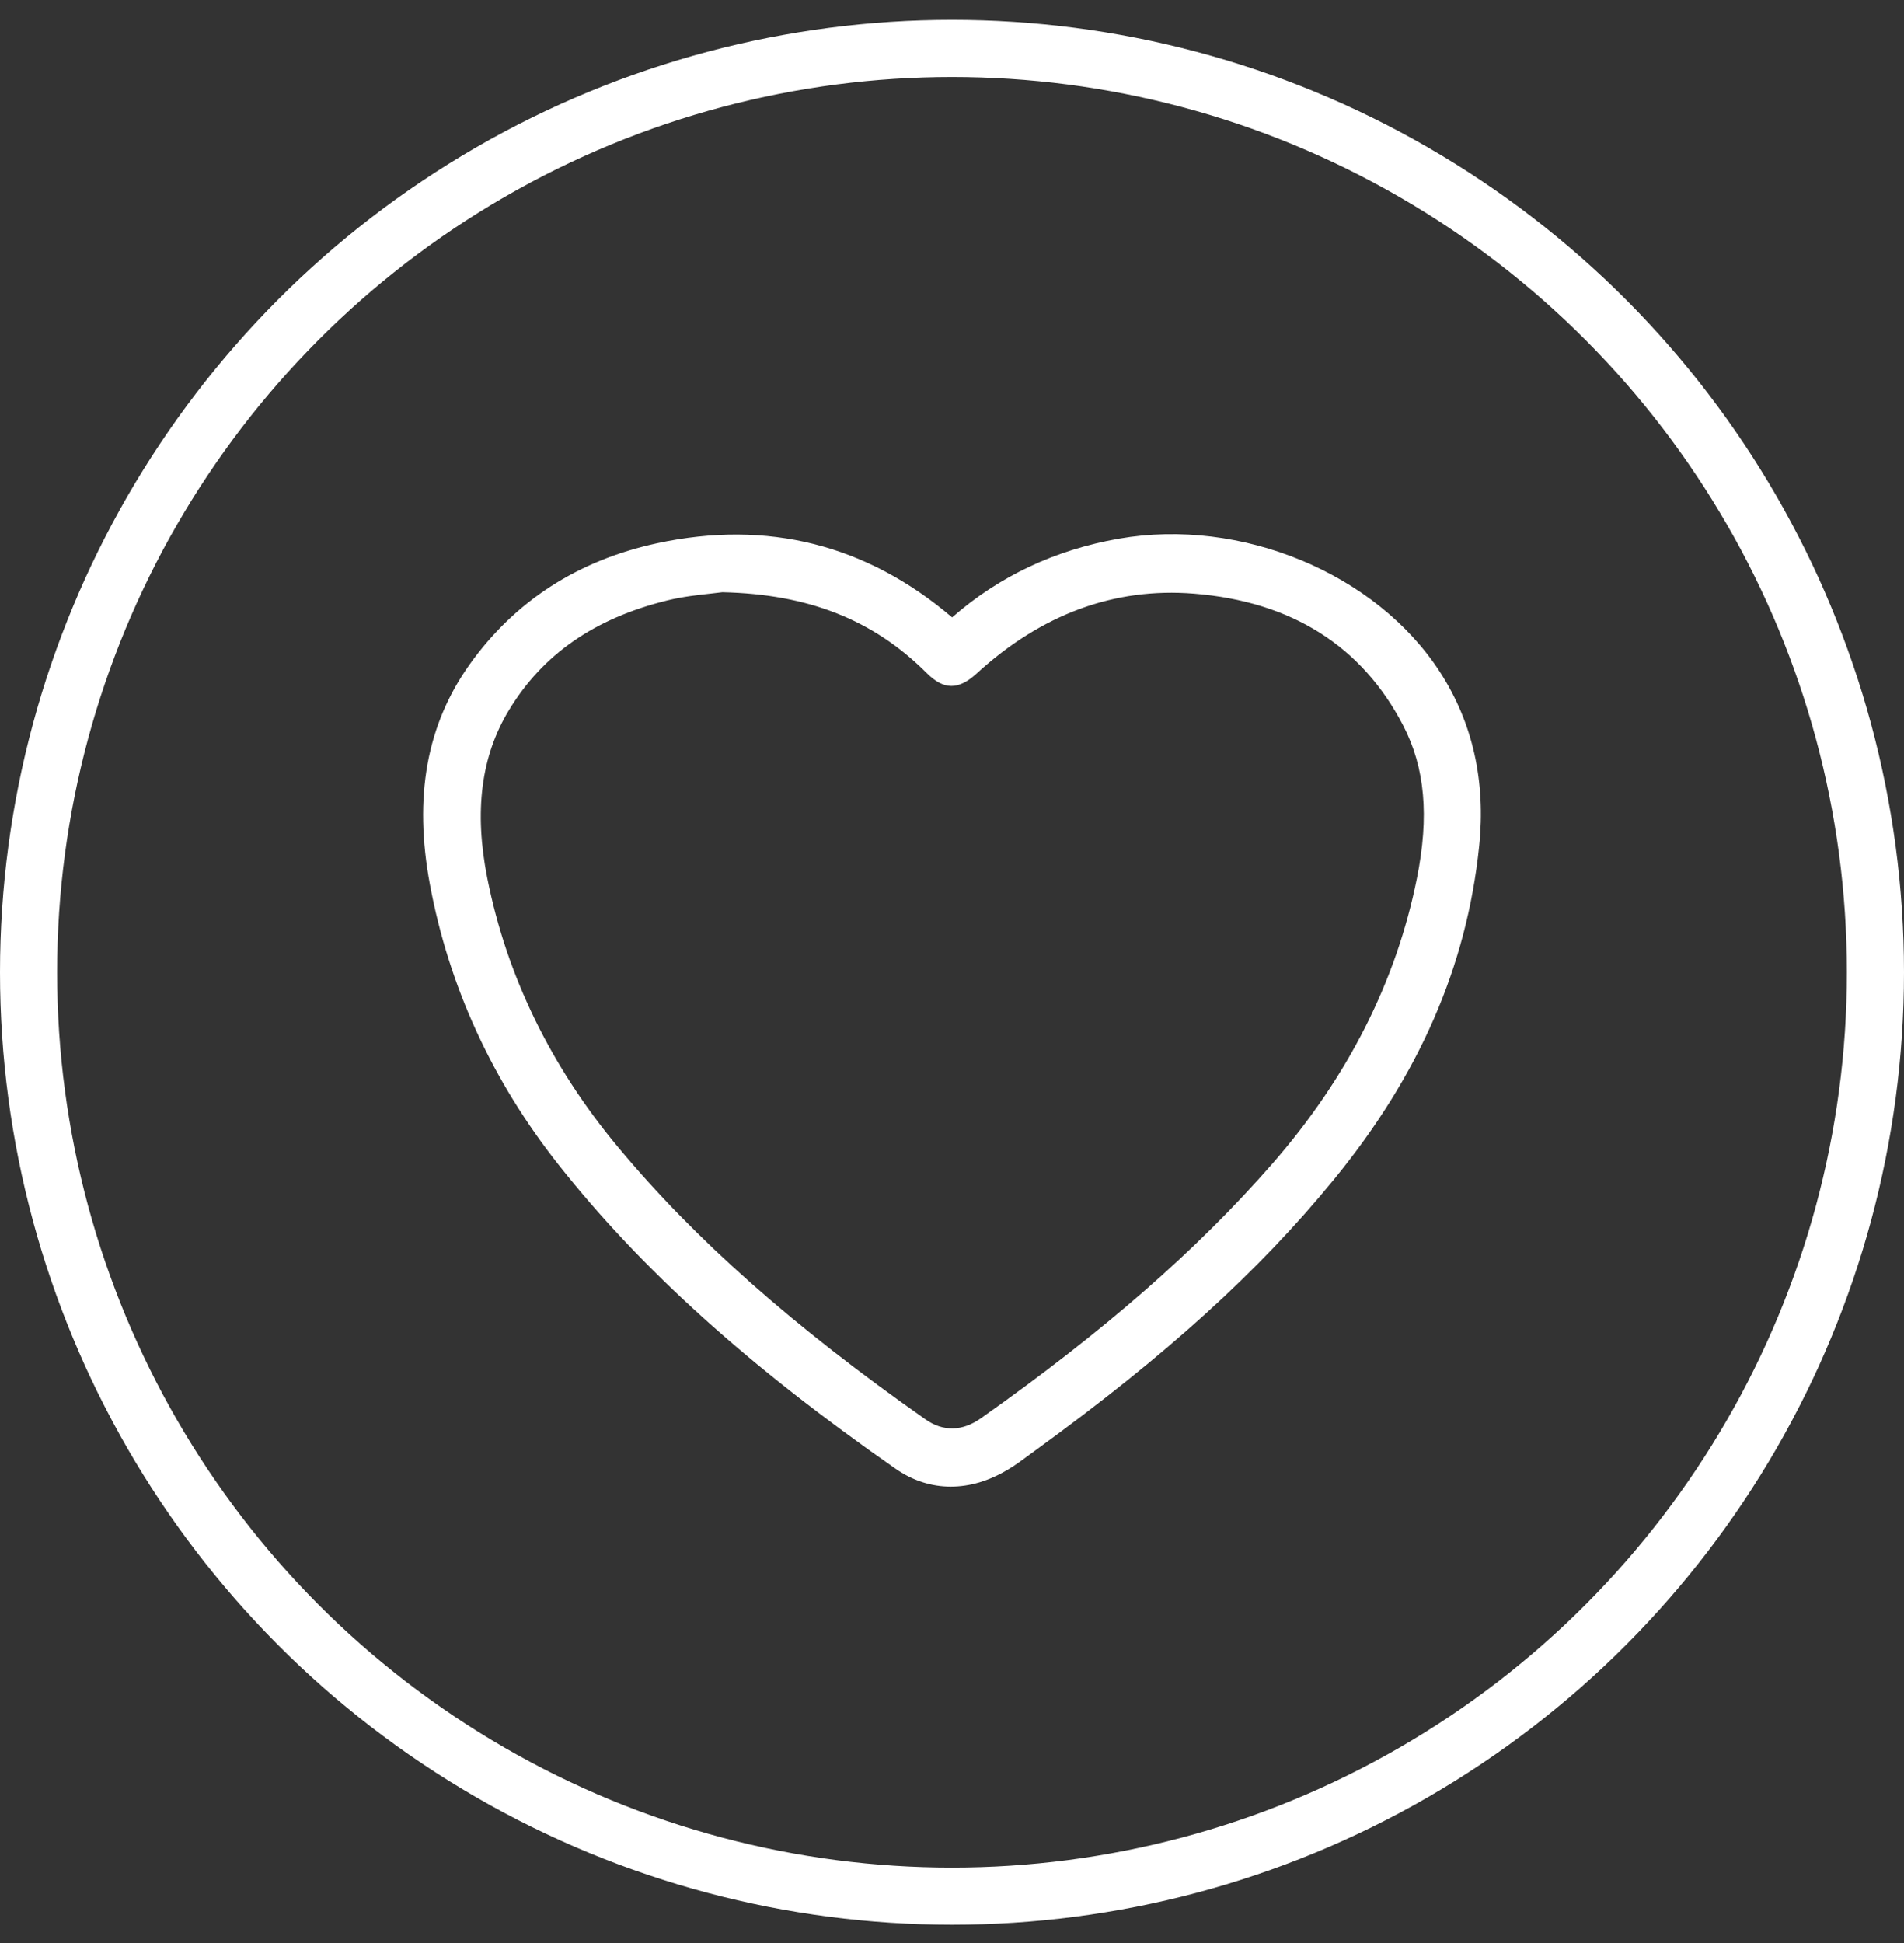
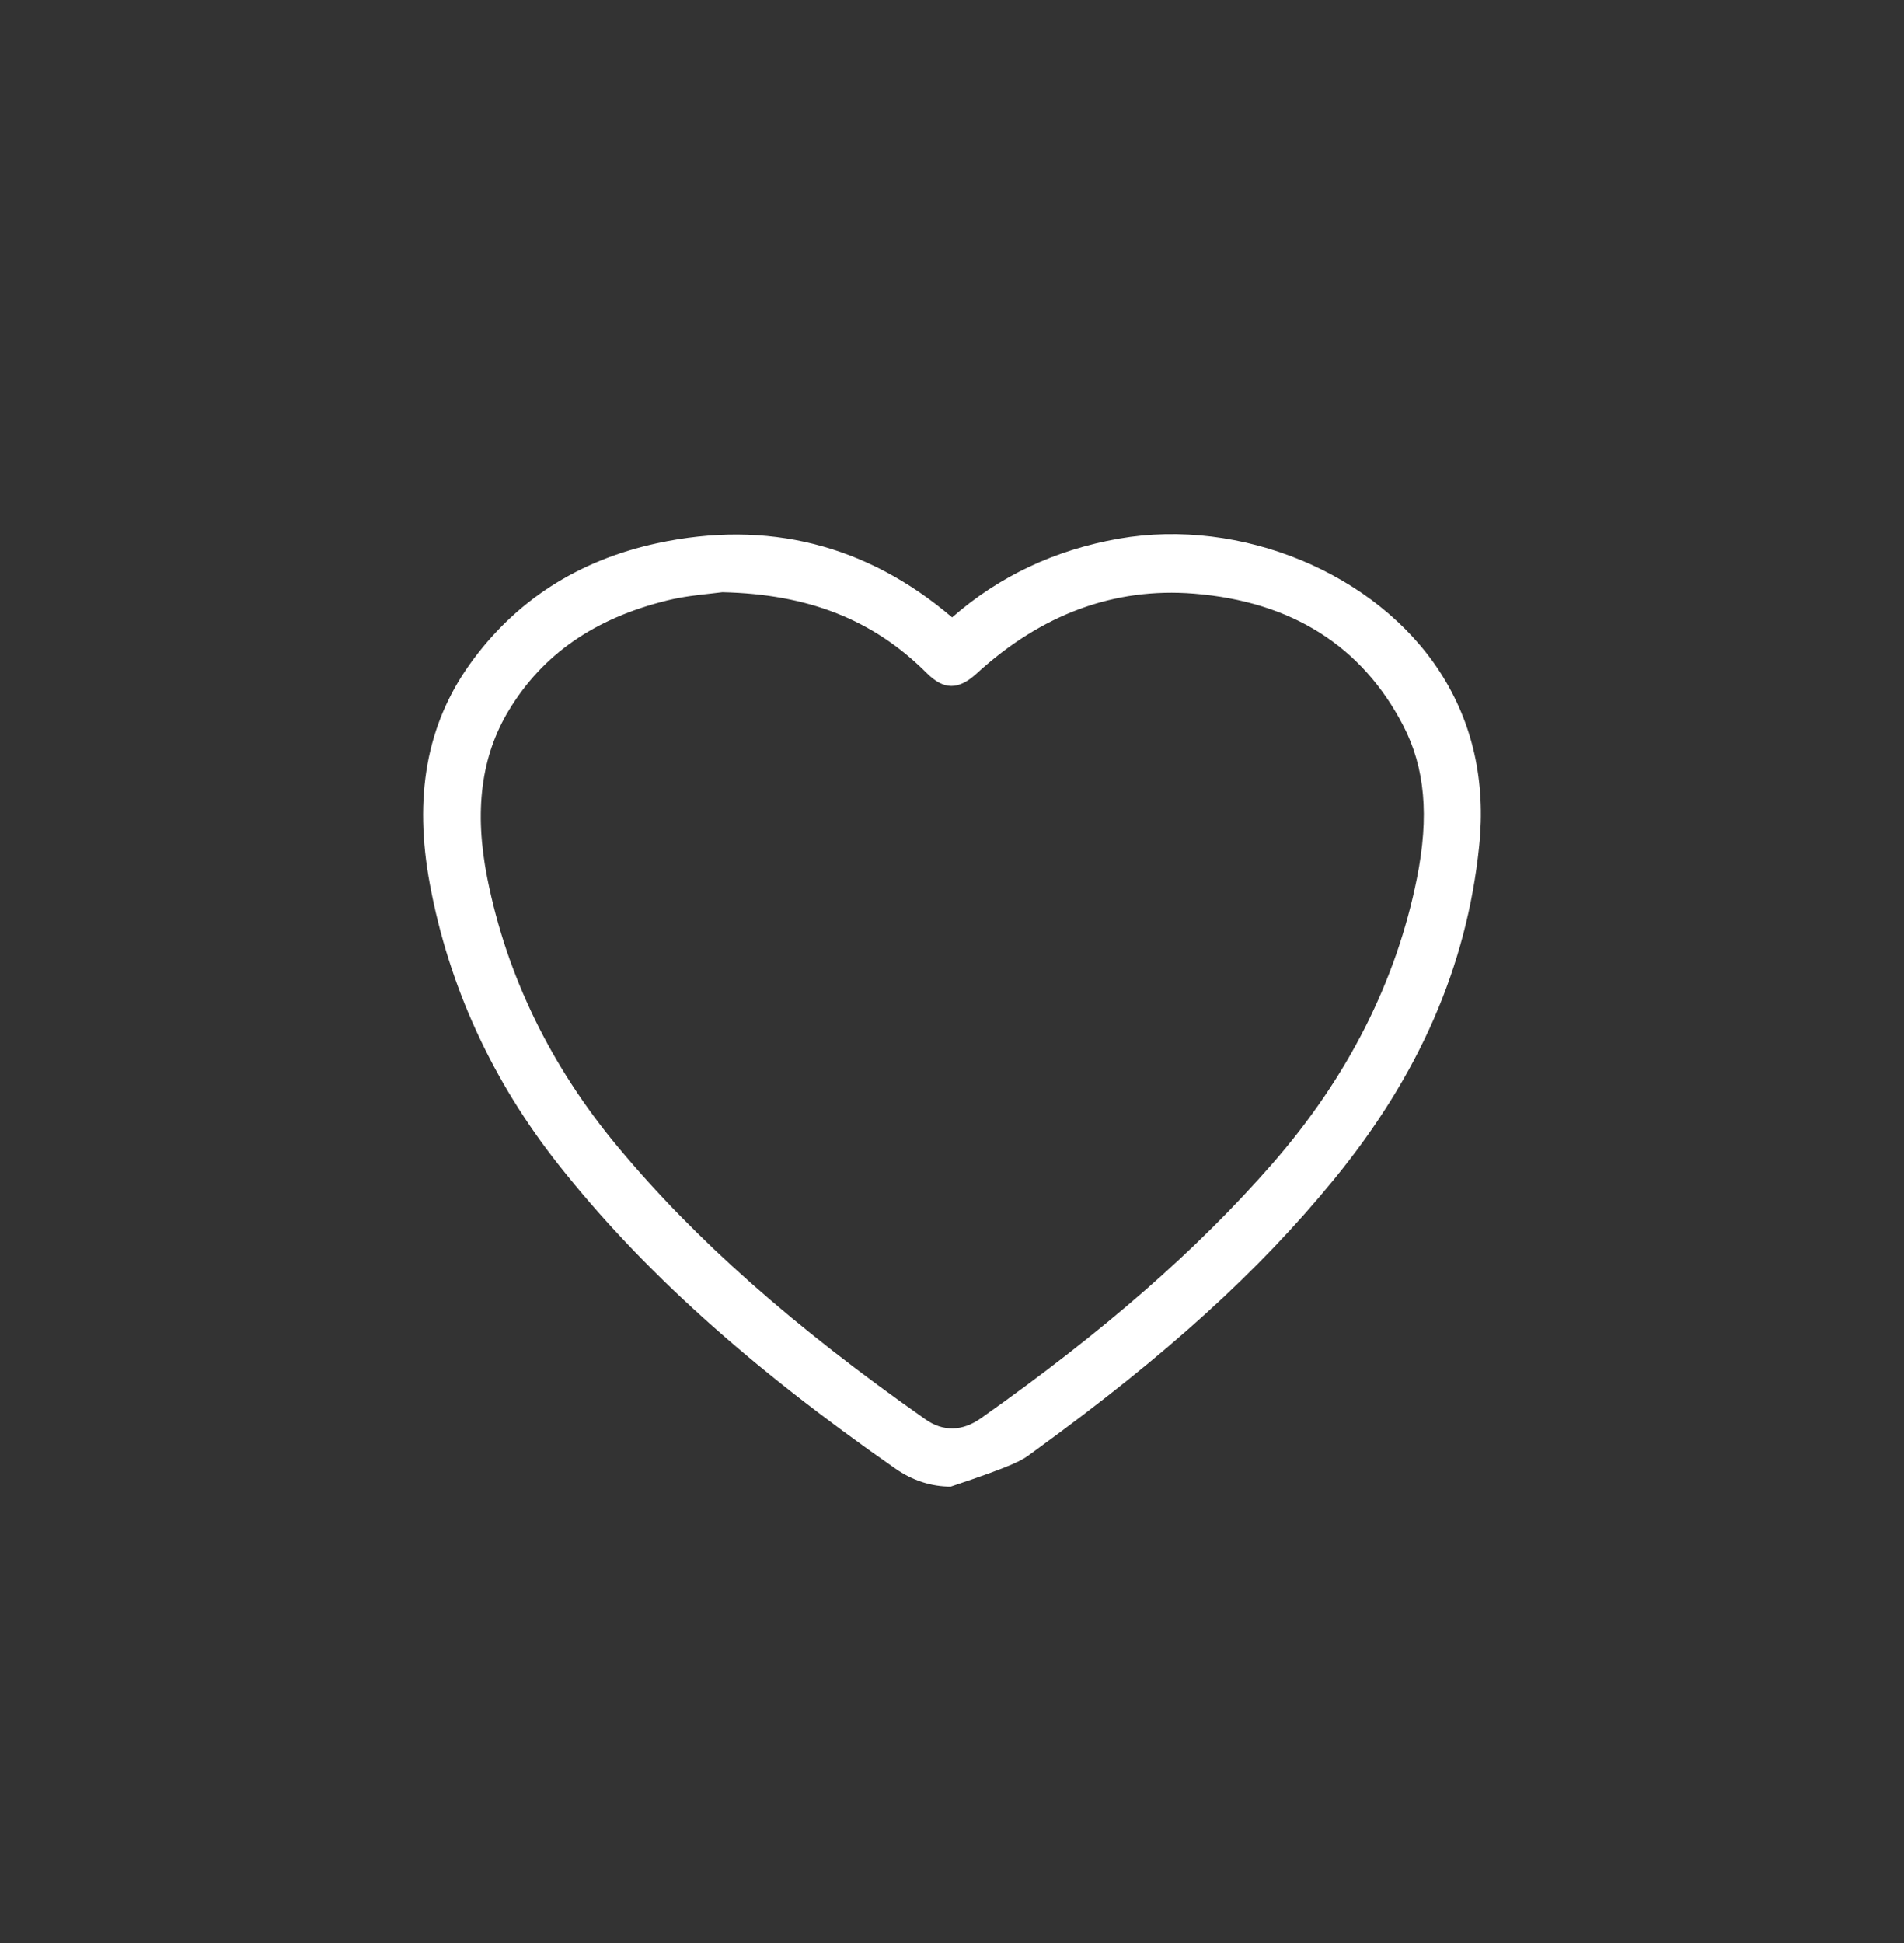
<svg xmlns="http://www.w3.org/2000/svg" width="50" height="51" viewBox="0 0 50 51" fill="none">
  <rect x="0" y="0" width="50" height="51" fill="#333333" stroke="none" />
-   <path d="M37.813 17.637C36.138 15.049 32.592 13.578 29.381 14.14C27.705 14.434 26.234 15.128 25.003 16.205C22.759 14.292 20.154 13.637 17.259 14.259C15.178 14.708 13.522 15.776 12.338 17.433C11.202 19.022 10.86 20.916 11.291 23.224C11.792 25.902 12.93 28.376 14.674 30.58C16.855 33.334 19.665 35.867 23.515 38.55C23.966 38.864 24.458 39.021 24.966 39.021C25.474 39.021 25.968 38.872 26.468 38.575C26.671 38.454 26.859 38.314 27.042 38.178C27.098 38.137 27.153 38.096 27.21 38.055C30.639 35.564 33.049 33.378 35.024 30.966C37.267 28.228 38.516 25.367 38.843 22.218C39.021 20.509 38.675 18.967 37.813 17.637ZM18.669 15.58C18.783 15.567 18.884 15.556 18.968 15.545C21.229 15.594 22.935 16.268 24.334 17.665C24.786 18.115 25.167 18.119 25.651 17.675C27.351 16.119 29.27 15.415 31.353 15.582C33.916 15.788 35.766 16.955 36.85 19.047C37.422 20.15 37.536 21.423 37.209 23.053C36.667 25.761 35.392 28.278 33.42 30.537C31.429 32.816 28.994 34.942 25.756 37.229C25.27 37.572 24.768 37.582 24.305 37.257C20.821 34.811 18.253 32.539 16.226 30.105C14.46 27.986 13.307 25.613 12.797 23.053C12.447 21.293 12.632 19.85 13.364 18.642C14.254 17.173 15.613 16.23 17.519 15.761C17.923 15.661 18.354 15.614 18.668 15.58H18.669Z" fill="white" />
-   <circle cx="25" cy="25.521" r="24.25" stroke="white" stroke-width="1.5" />
+   <path d="M37.813 17.637C36.138 15.049 32.592 13.578 29.381 14.14C27.705 14.434 26.234 15.128 25.003 16.205C22.759 14.292 20.154 13.637 17.259 14.259C15.178 14.708 13.522 15.776 12.338 17.433C11.202 19.022 10.86 20.916 11.291 23.224C11.792 25.902 12.93 28.376 14.674 30.58C16.855 33.334 19.665 35.867 23.515 38.55C23.966 38.864 24.458 39.021 24.966 39.021C26.671 38.454 26.859 38.314 27.042 38.178C27.098 38.137 27.153 38.096 27.21 38.055C30.639 35.564 33.049 33.378 35.024 30.966C37.267 28.228 38.516 25.367 38.843 22.218C39.021 20.509 38.675 18.967 37.813 17.637ZM18.669 15.58C18.783 15.567 18.884 15.556 18.968 15.545C21.229 15.594 22.935 16.268 24.334 17.665C24.786 18.115 25.167 18.119 25.651 17.675C27.351 16.119 29.27 15.415 31.353 15.582C33.916 15.788 35.766 16.955 36.85 19.047C37.422 20.15 37.536 21.423 37.209 23.053C36.667 25.761 35.392 28.278 33.42 30.537C31.429 32.816 28.994 34.942 25.756 37.229C25.27 37.572 24.768 37.582 24.305 37.257C20.821 34.811 18.253 32.539 16.226 30.105C14.46 27.986 13.307 25.613 12.797 23.053C12.447 21.293 12.632 19.85 13.364 18.642C14.254 17.173 15.613 16.23 17.519 15.761C17.923 15.661 18.354 15.614 18.668 15.58H18.669Z" fill="white" />
</svg>